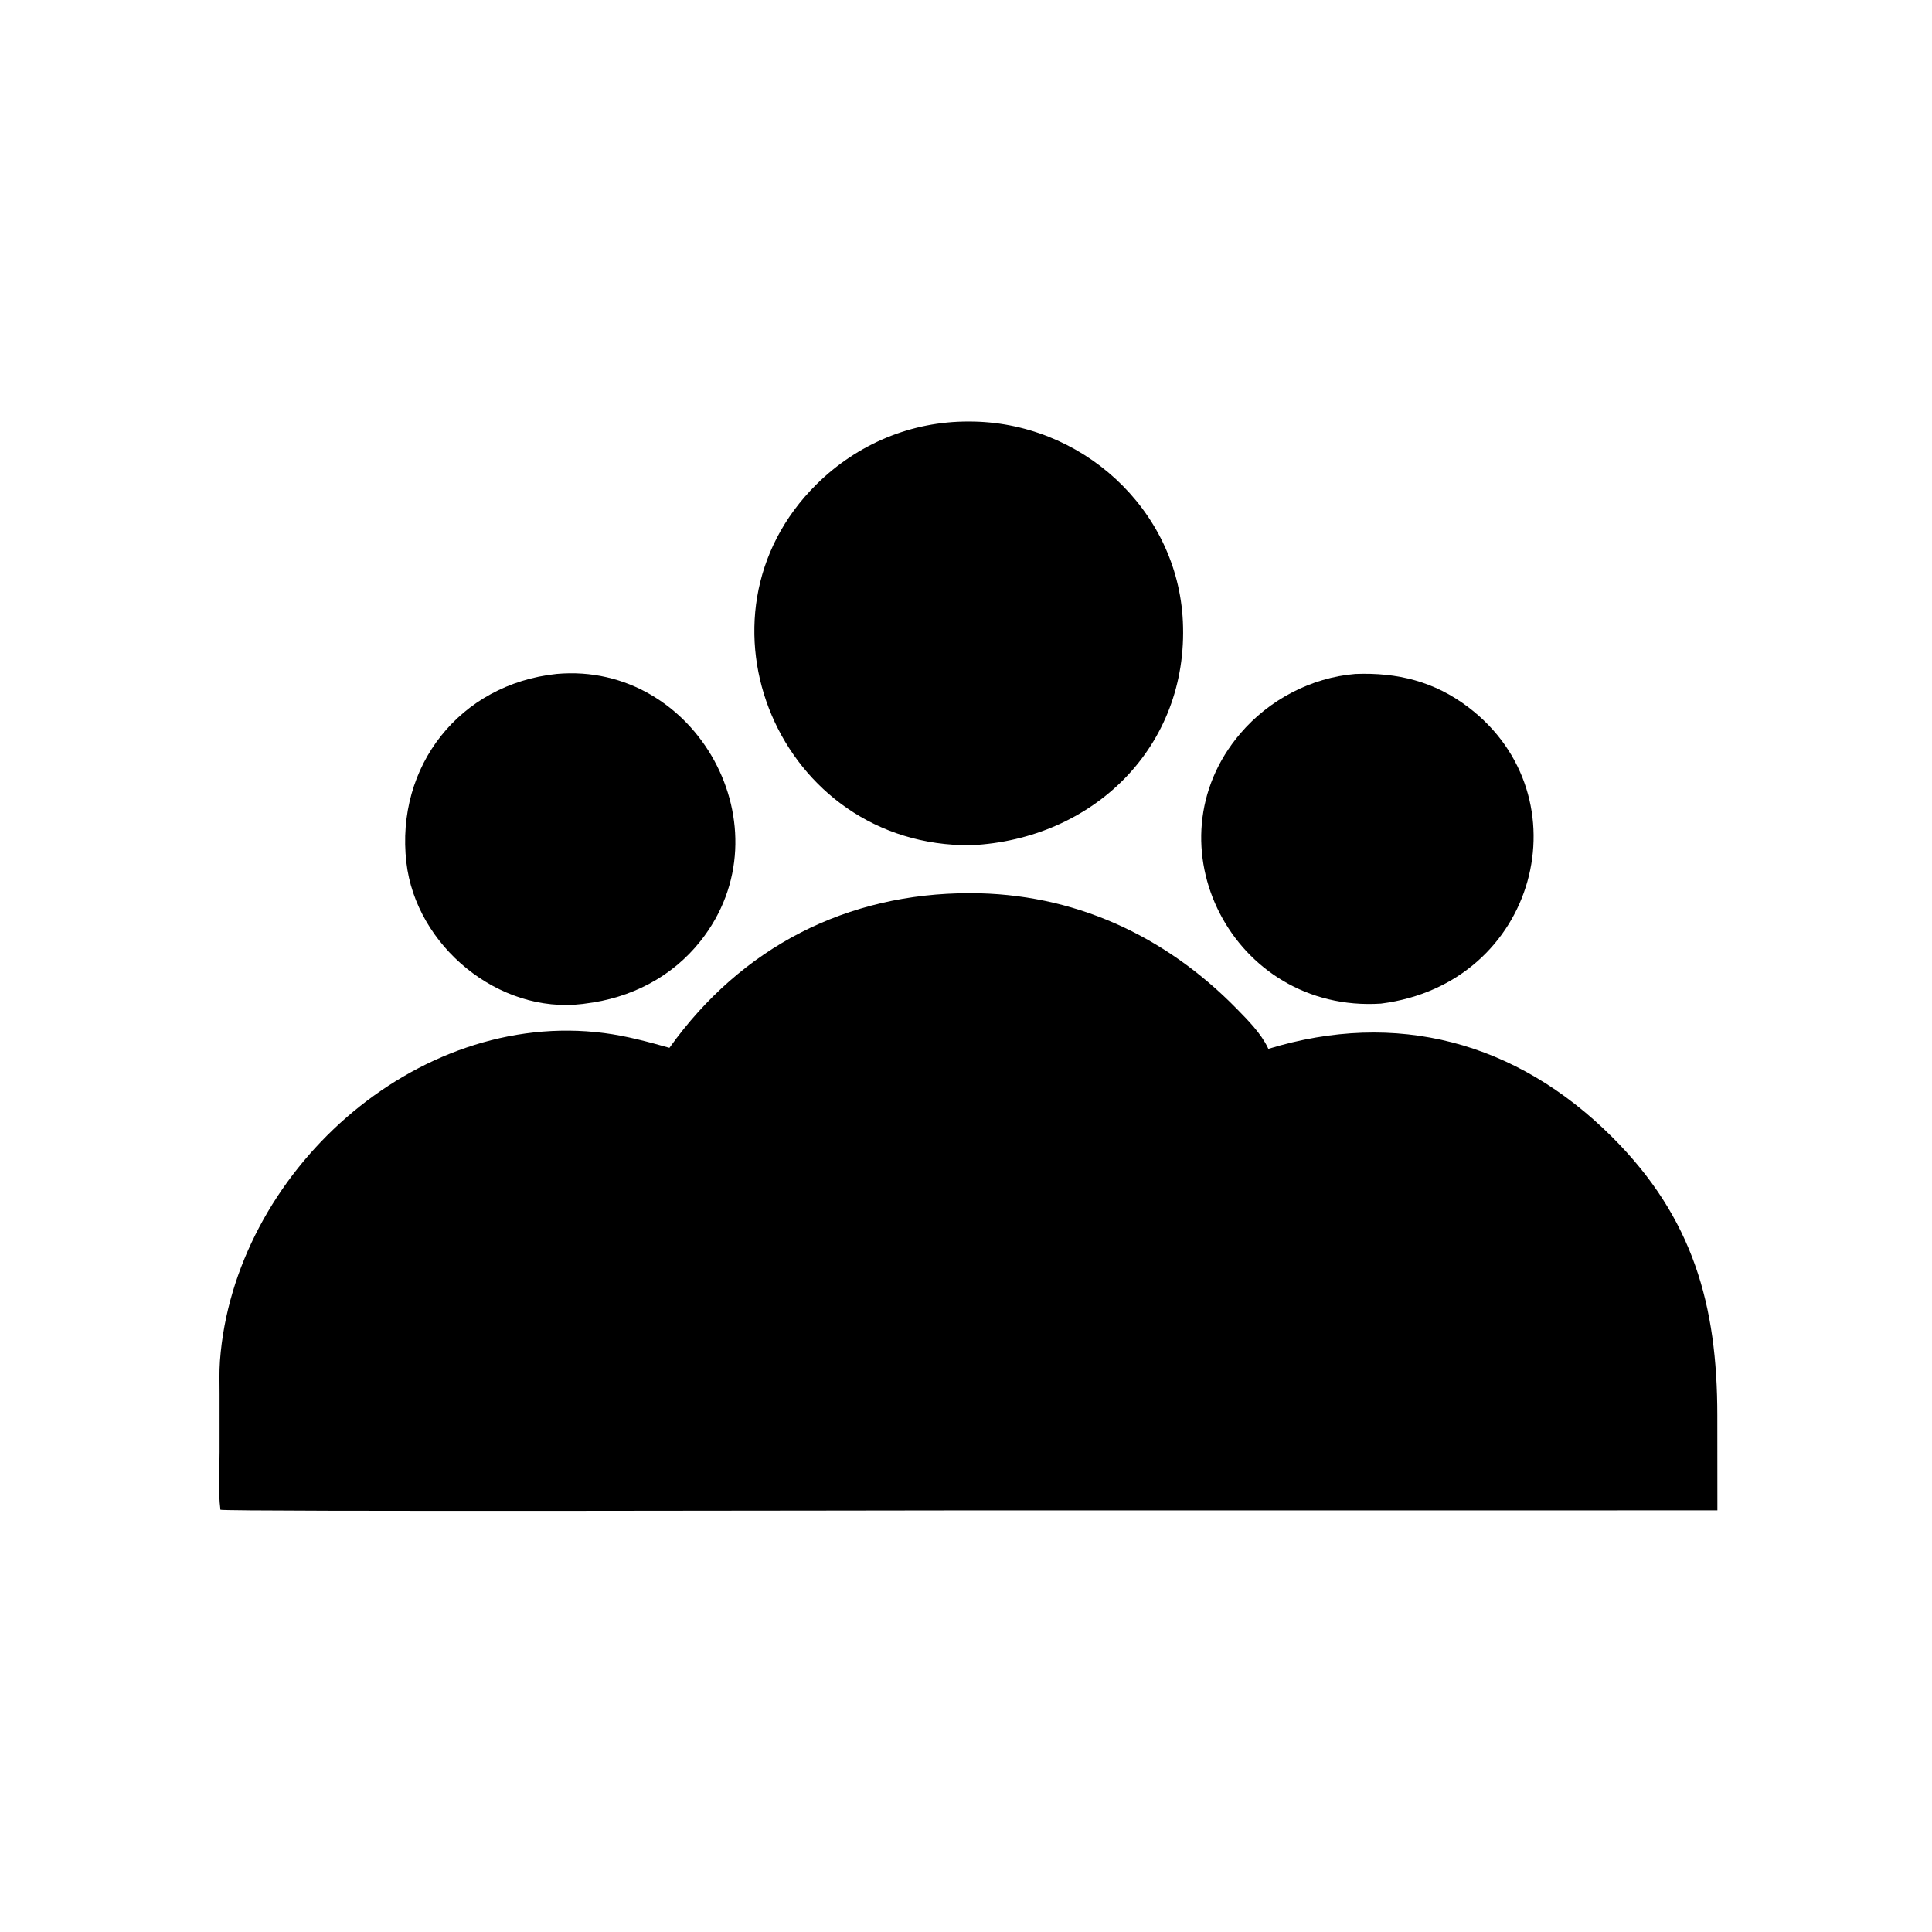
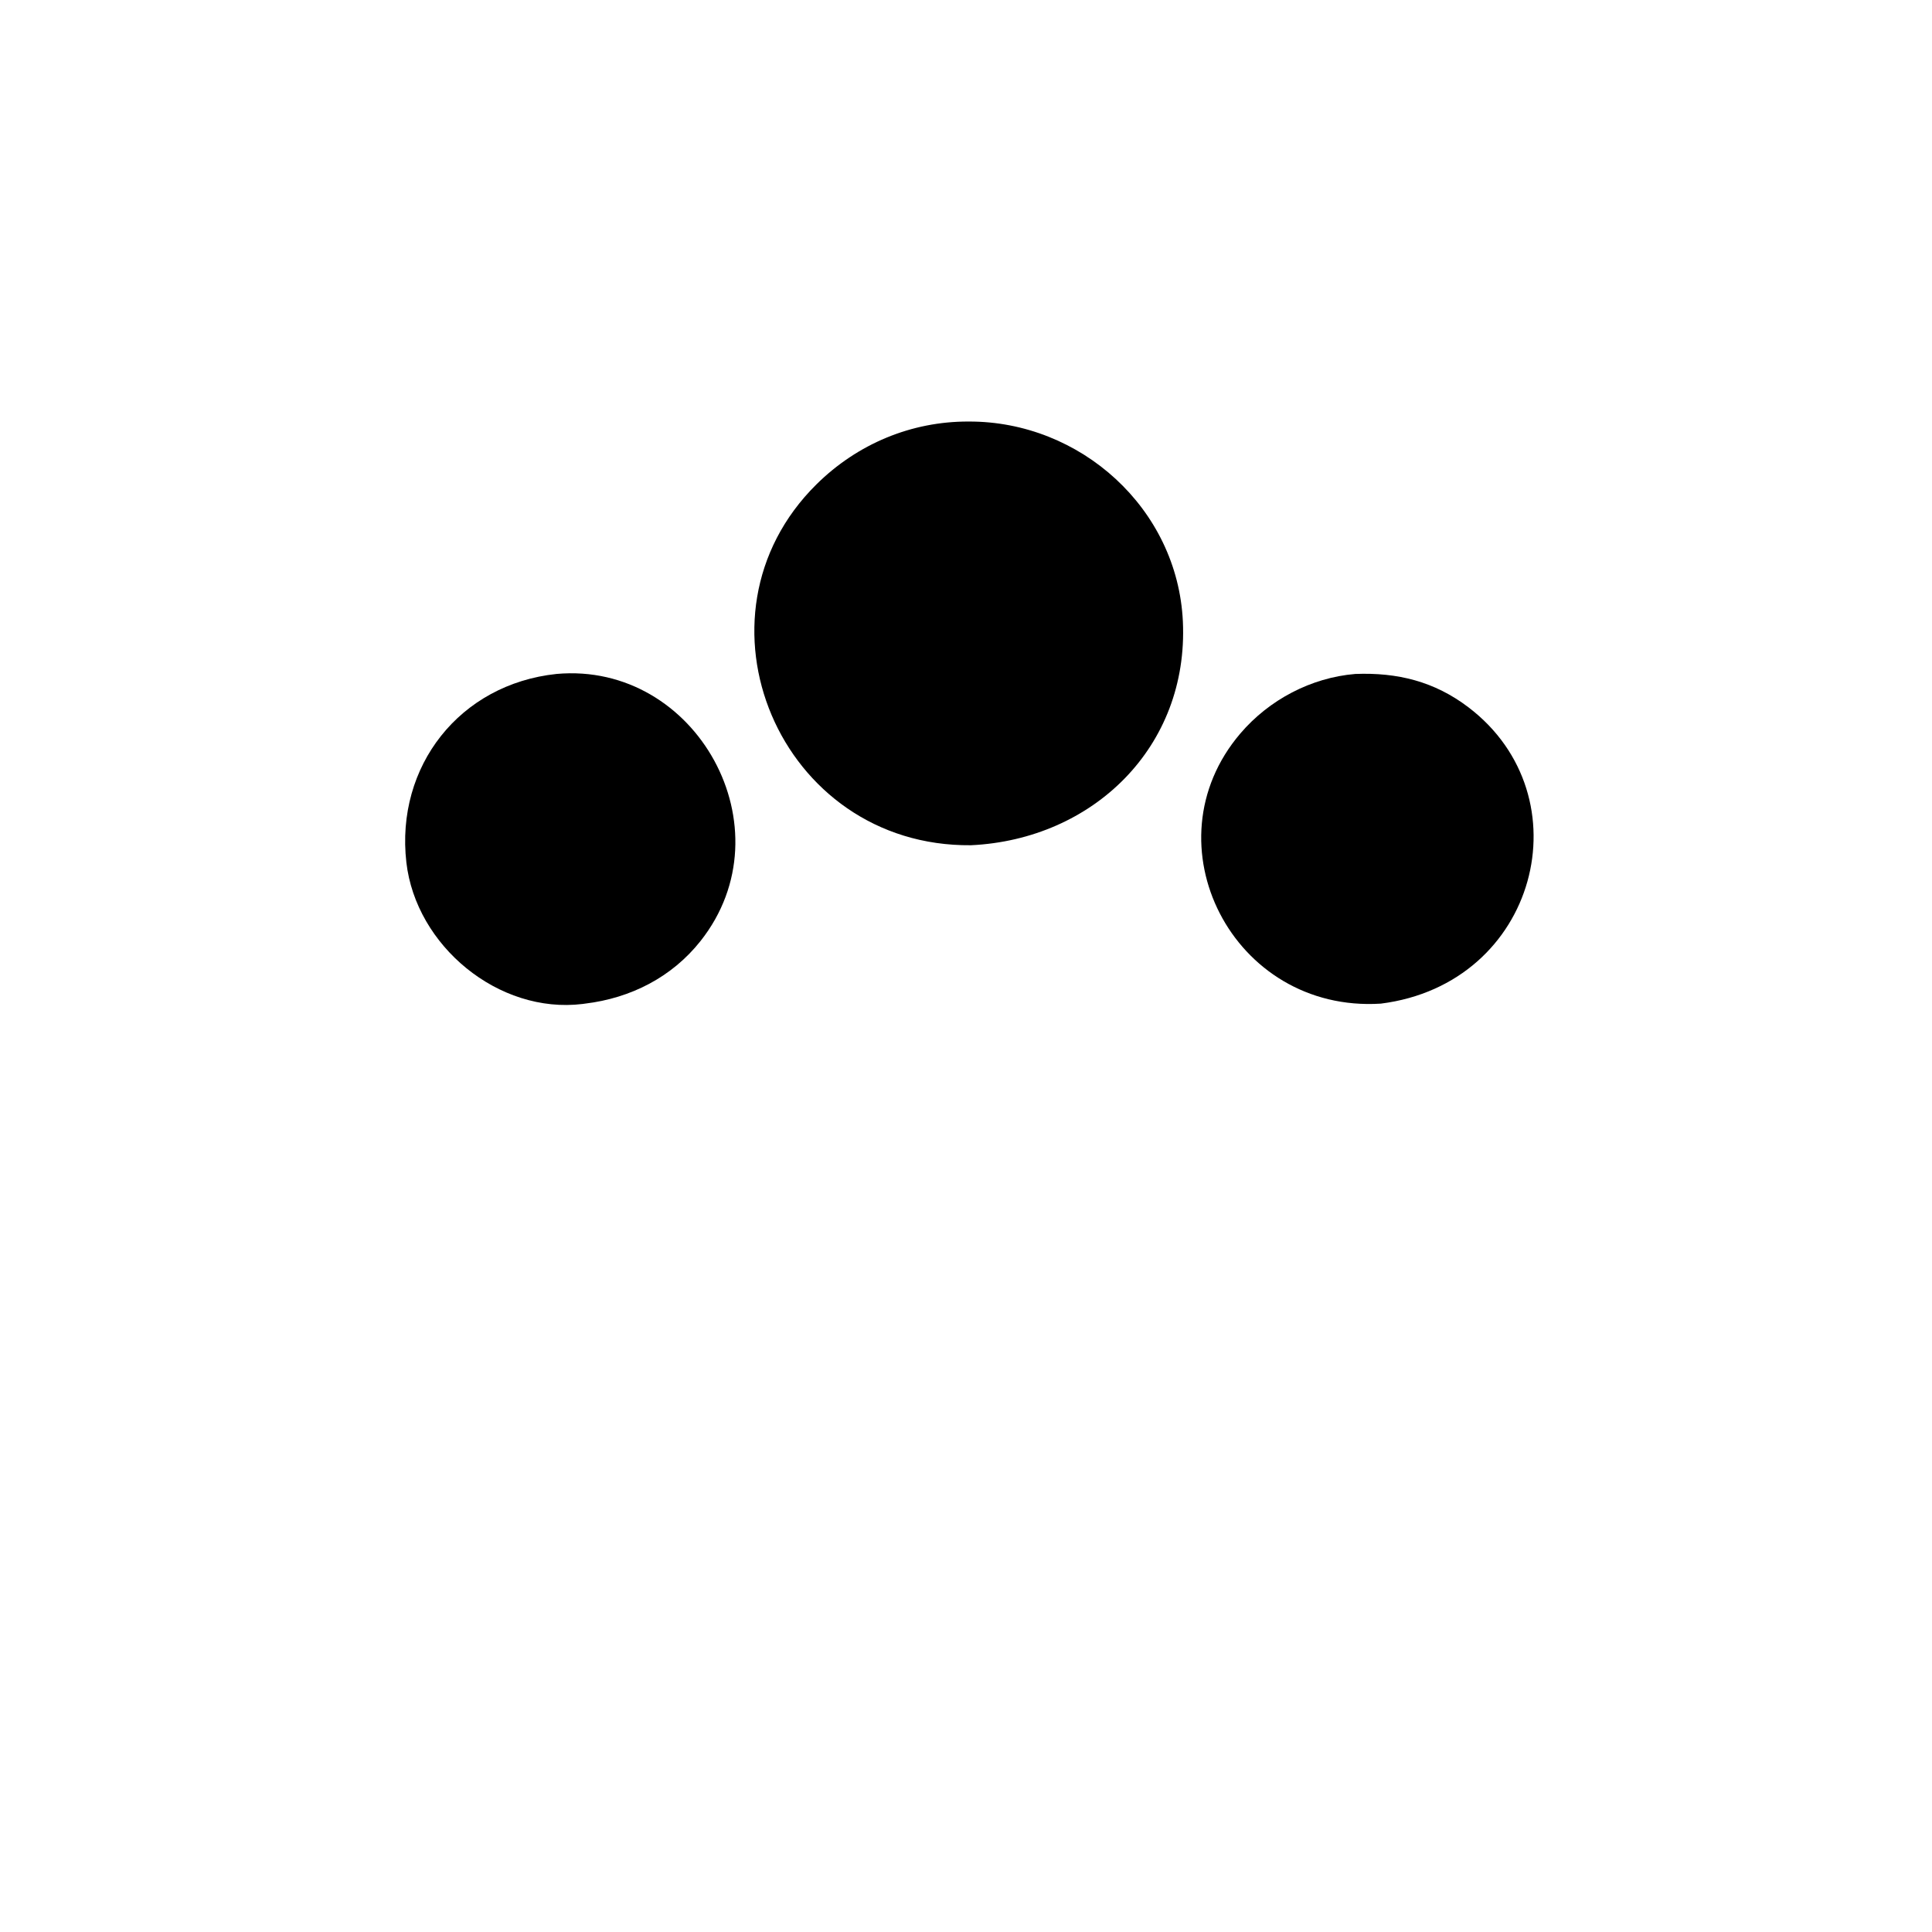
<svg xmlns="http://www.w3.org/2000/svg" version="1.1" style="display: block;" viewBox="0 0 2048 2048" width="640" height="640">
  <path transform="translate(0,0)" fill="rgb(0,0,0)" d="M 1029.25 895.985 C 825.985 897.846 723.642 653.687 865.478 513.448 C 908.84 470.574 966.1 446.575 1026.97 446.845 C 1145.46 446.504 1248.28 539.109 1253.89 658.73 C 1260.14 791.794 1158.59 889.892 1029.25 895.985 z" />
  <path transform="translate(0,0)" fill="rgb(0,0,0)" d="M 620.242 1063.87 L 617.719 1064.23 C 528.355 1075.23 440.894 1002.49 430.769 914.193 C 419.068 812.15 487.398 725.218 589.977 714.407 C 738.363 701.107 836.695 878.625 742.582 997.533 C 712.203 1035.91 668.436 1058.1 620.242 1063.87 z" />
  <path transform="translate(0,0)" fill="rgb(0,0,0)" d="M 1463.78 1063.88 C 1306.61 1073.89 1215.3 894.18 1314.81 777.528 C 1345.36 741.719 1389.88 718.301 1436.64 714.425 C 1481.37 712.684 1520.55 722.363 1556.55 749.722 C 1680.98 844.278 1629.89 1042.9 1463.78 1063.88 z" />
-   <path transform="translate(0,0)" fill="rgb(0,0,0)" d="M 1027.5 1601.09 C 938.984 1601.11 237.603 1602.63 233.652 1600.41 C 231.124 1580.64 232.764 1559.19 232.756 1539.21 L 232.749 1477.59 C 232.763 1465.96 232.299 1454.09 233.162 1442.5 C 247.955 1243.84 440.085 1069.11 640.5 1095.08 C 663.893 1098.11 686.964 1104.33 709.625 1110.73 C 786.197 1003.59 897.905 946.803 1028.09 946.792 C 1137.54 946.821 1234.43 991.143 1311.17 1069.51 C 1322.87 1081.46 1336.57 1095.25 1343.85 1110.43 L 1344.51 1111.82 C 1479.97 1070.4 1607.26 1103.93 1708.79 1205.16 C 1795.01 1291.14 1820.38 1383.91 1820.43 1500.26 L 1820.51 1601.07 L 1027.5 1601.09 z" />
</svg>